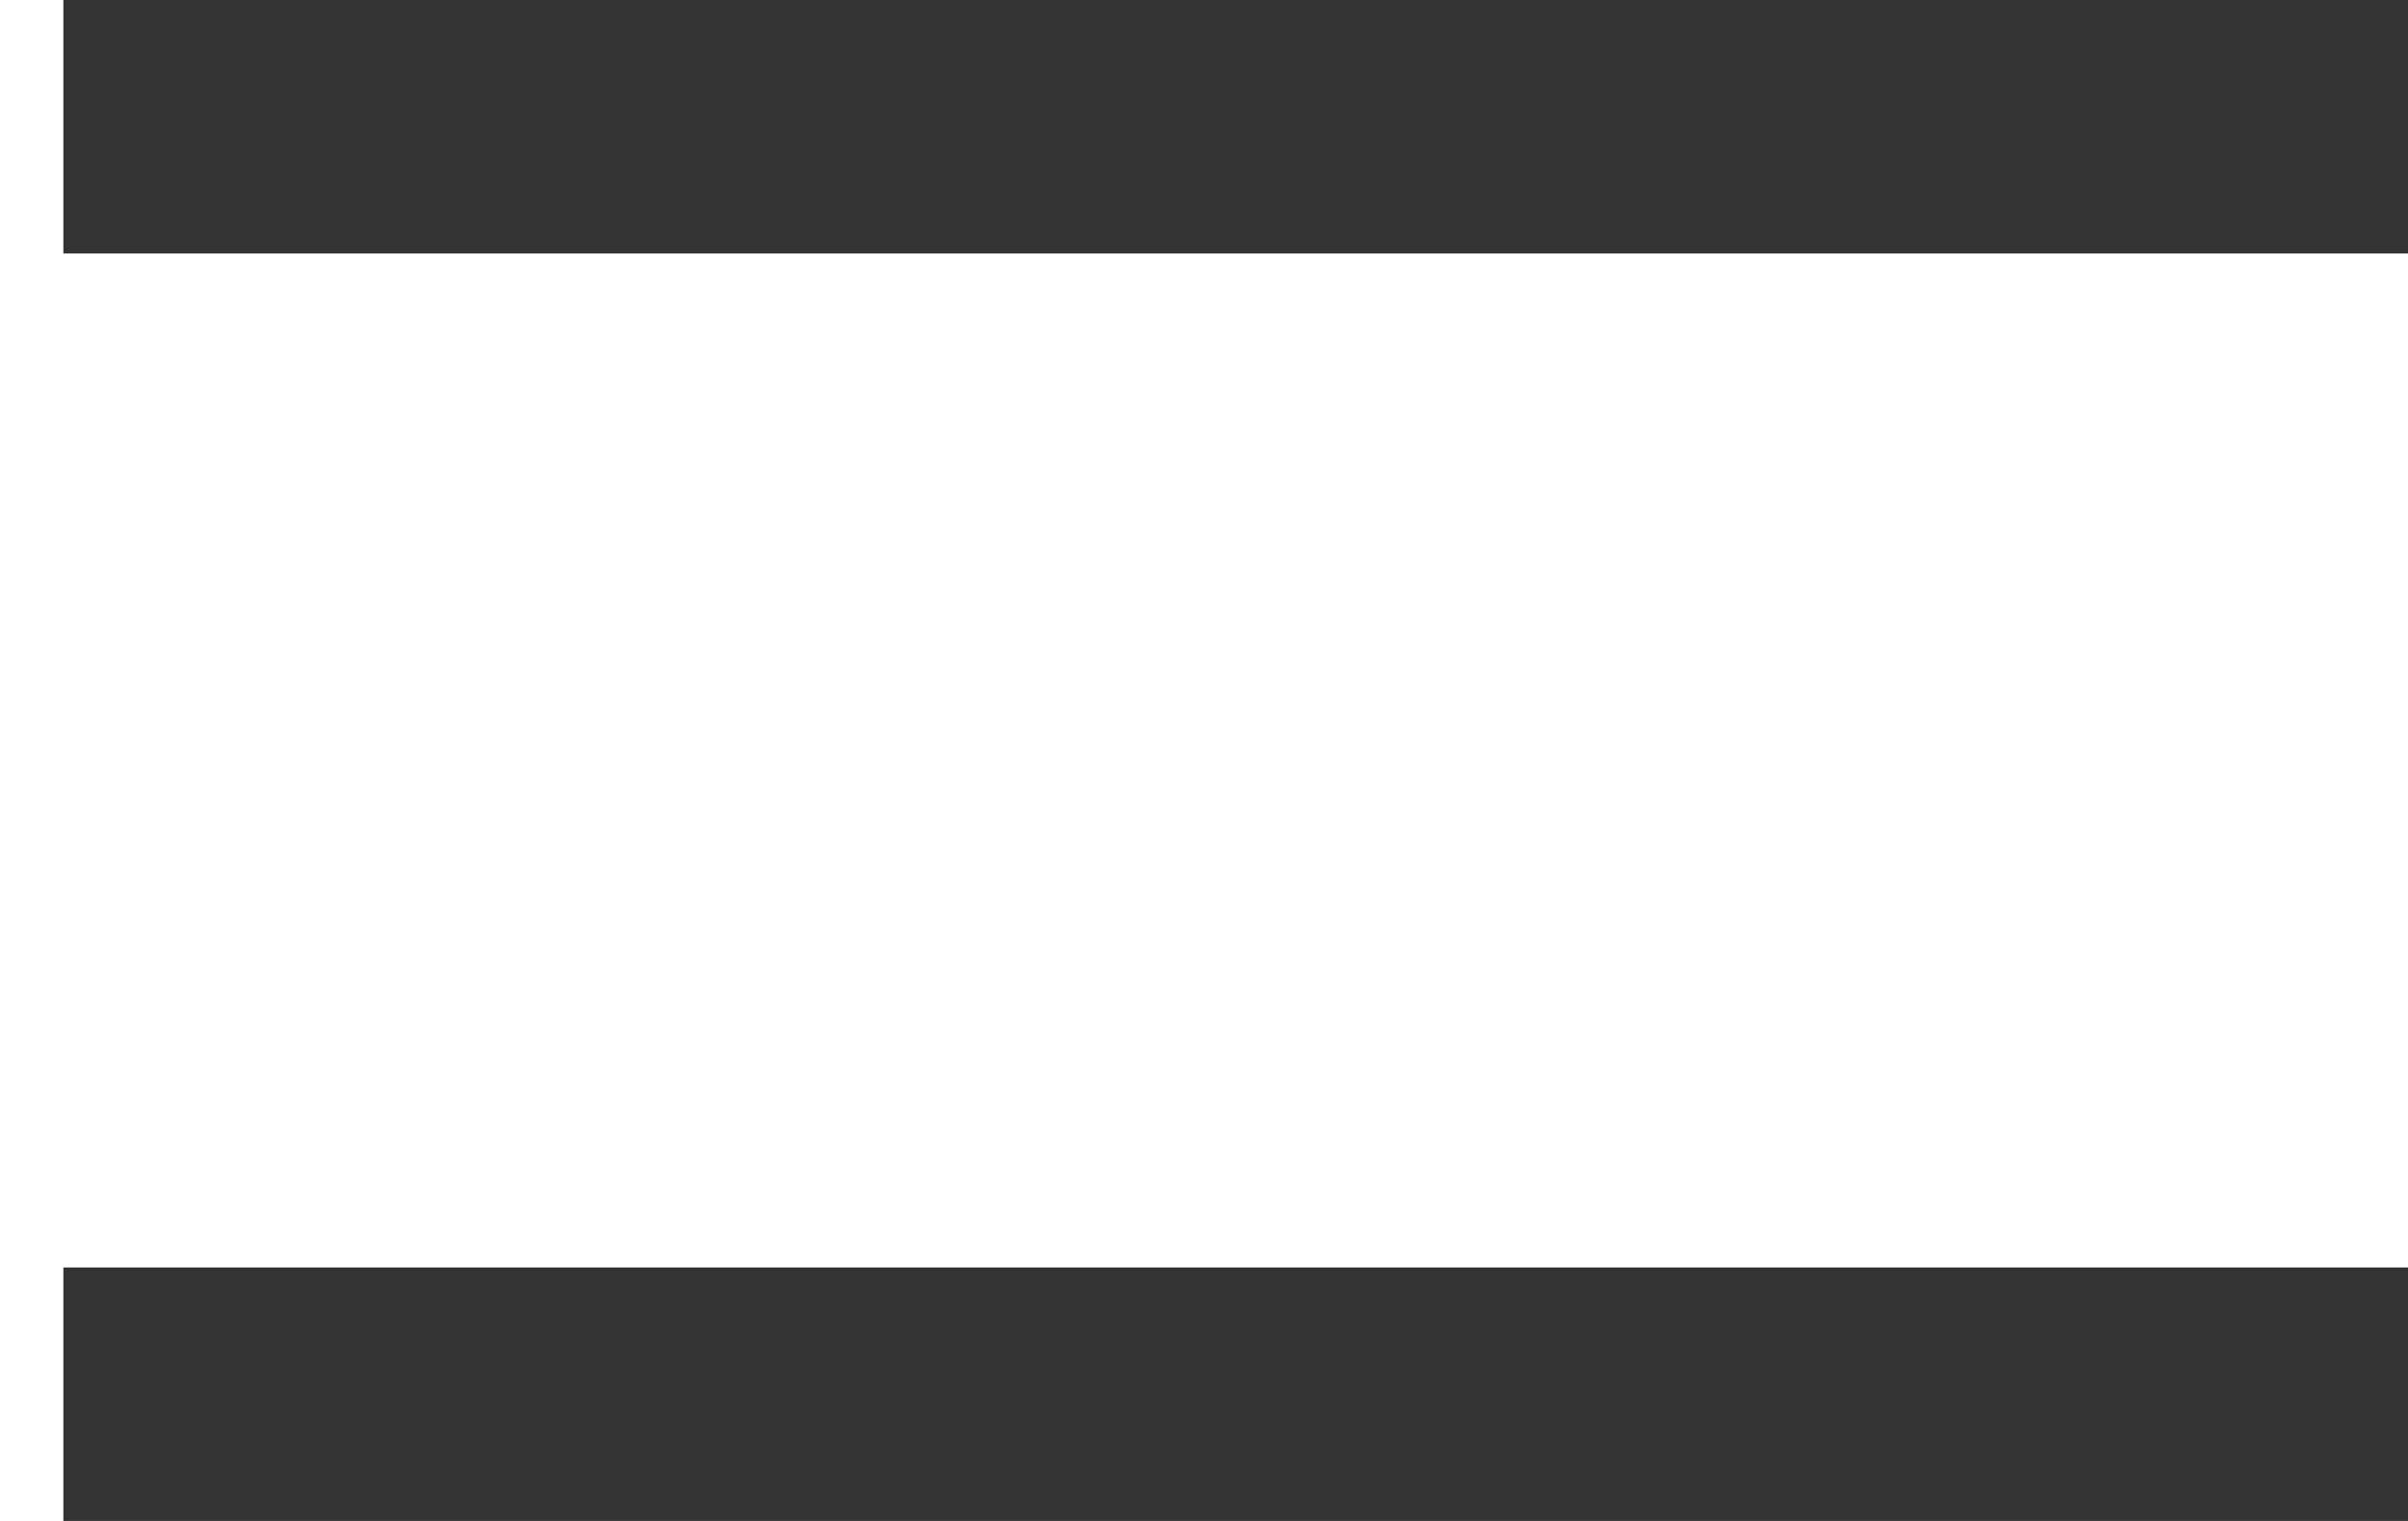
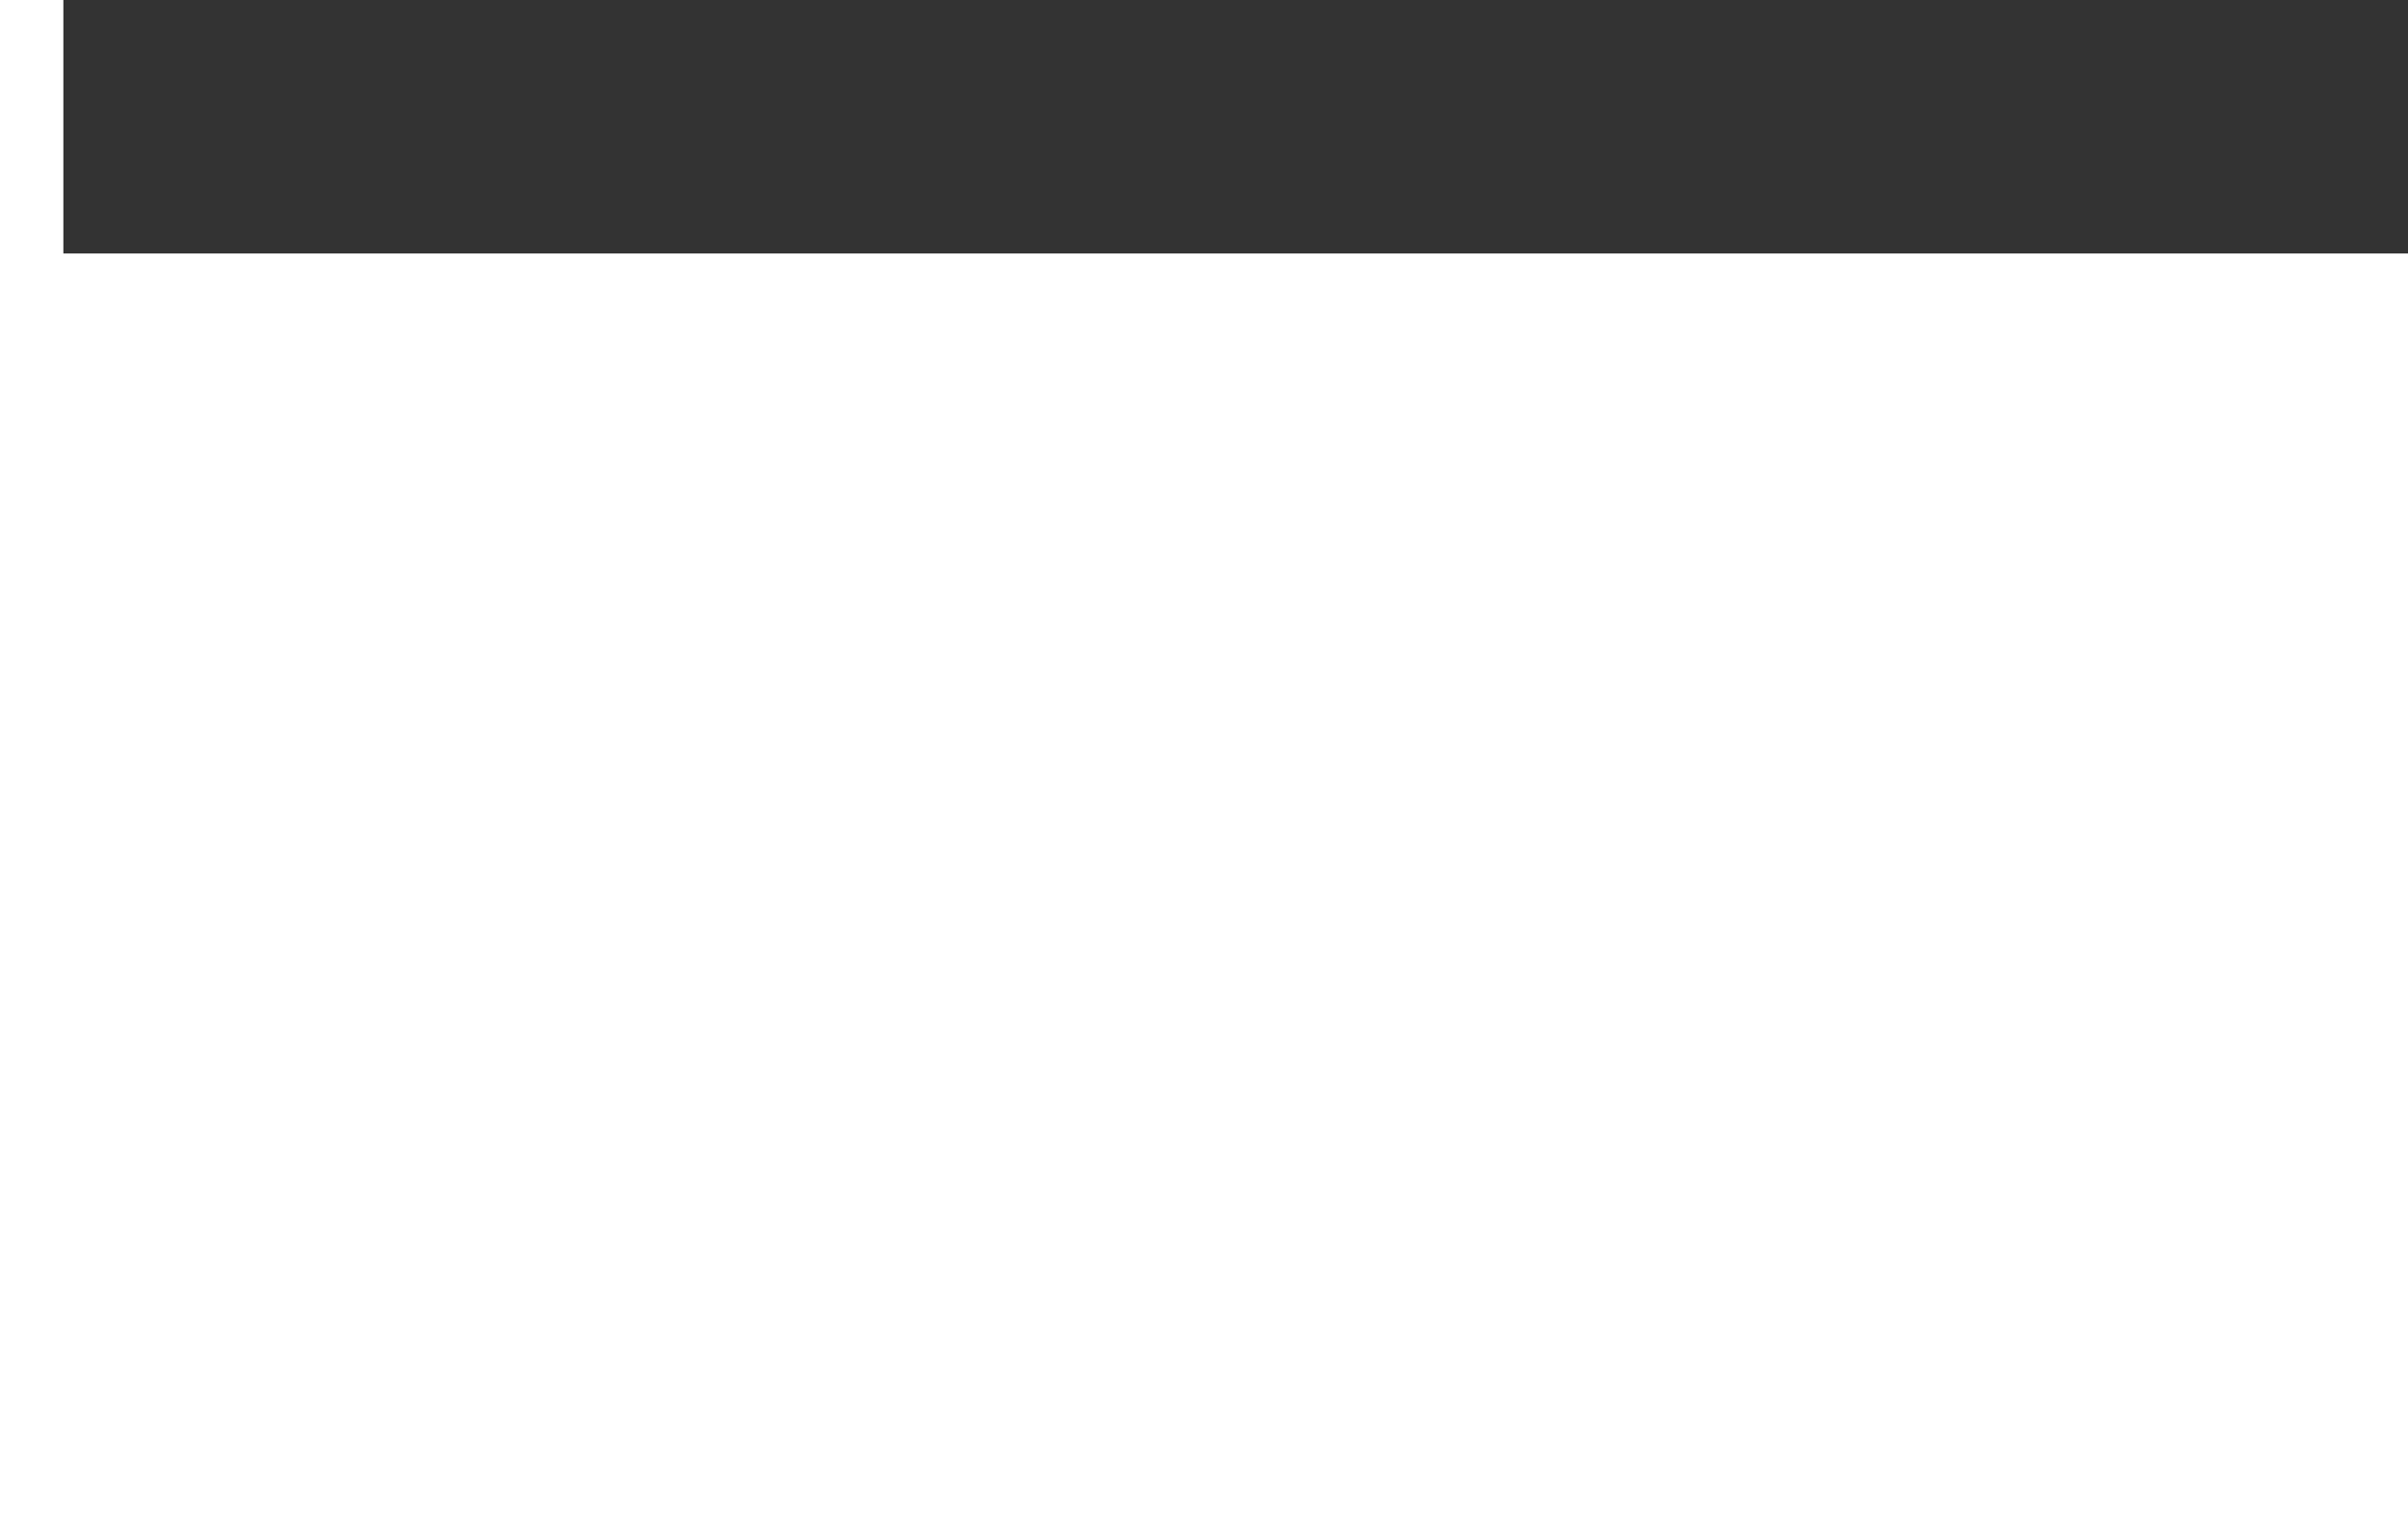
<svg xmlns="http://www.w3.org/2000/svg" width="19px" height="12px" viewBox="0 0 19 12" version="1.1">
  <title>Group 6</title>
  <desc>Created with Sketch.</desc>
  <defs />
  <g id="Page-1" stroke="none" stroke-width="1" fill="none" fill-rule="evenodd">
    <g id="Sarah_Flint_Home_Mobile_Final" transform="translate(-20, -31)" stroke="#333333" stroke-width="2">
      <g id="Hamburger-Menu" transform="translate(20, 28)">
        <g id="Group-6" transform="translate(0, 3)">
          <path d="M0.5,1 L19,1" id="Line" />
-           <path d="M0.5,11 L19,11" id="Line" />
        </g>
      </g>
    </g>
  </g>
</svg>